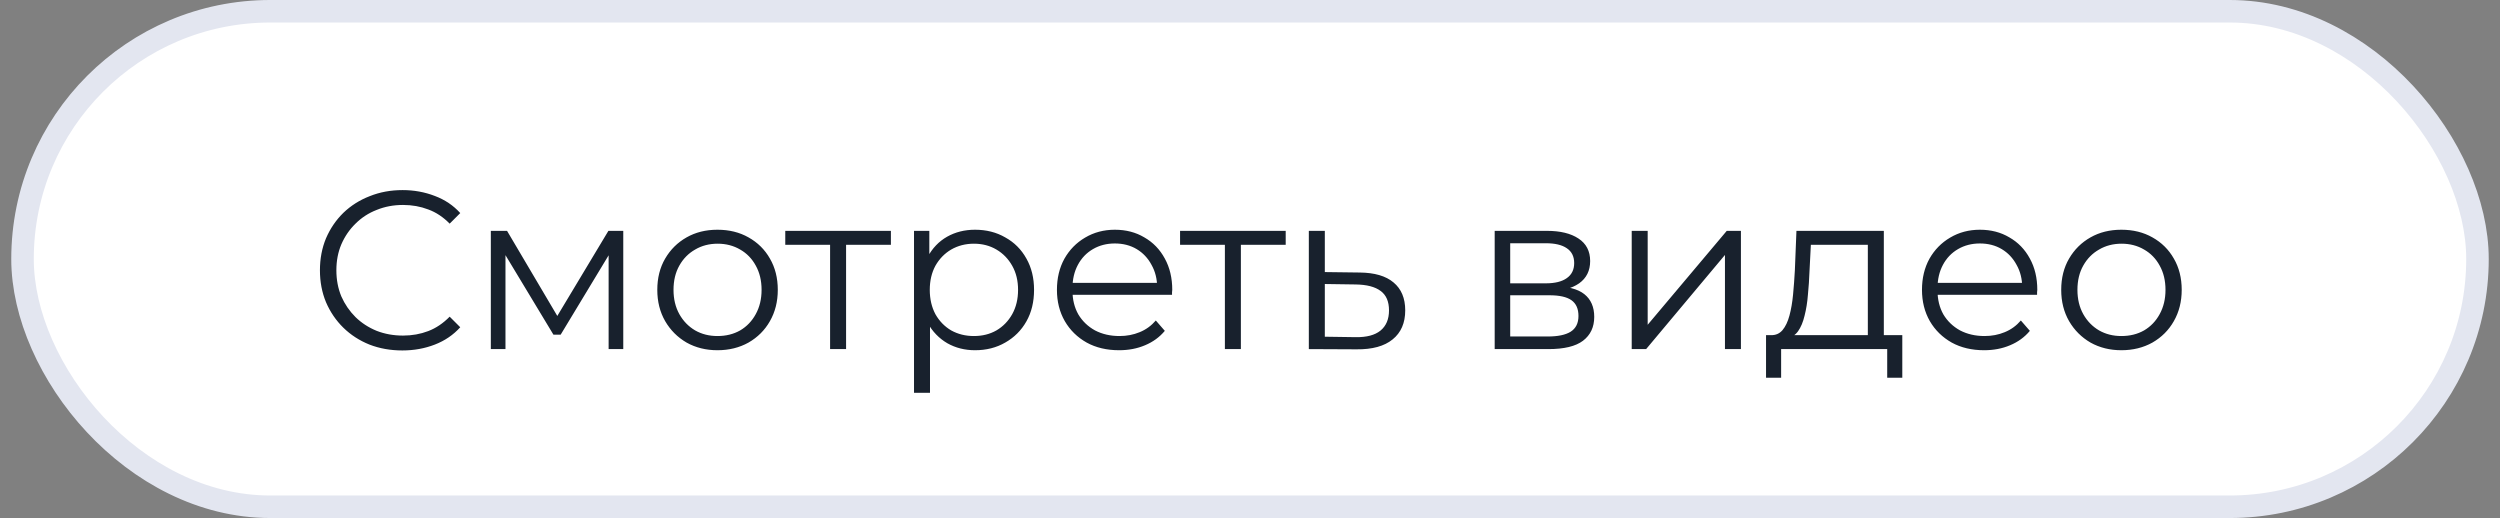
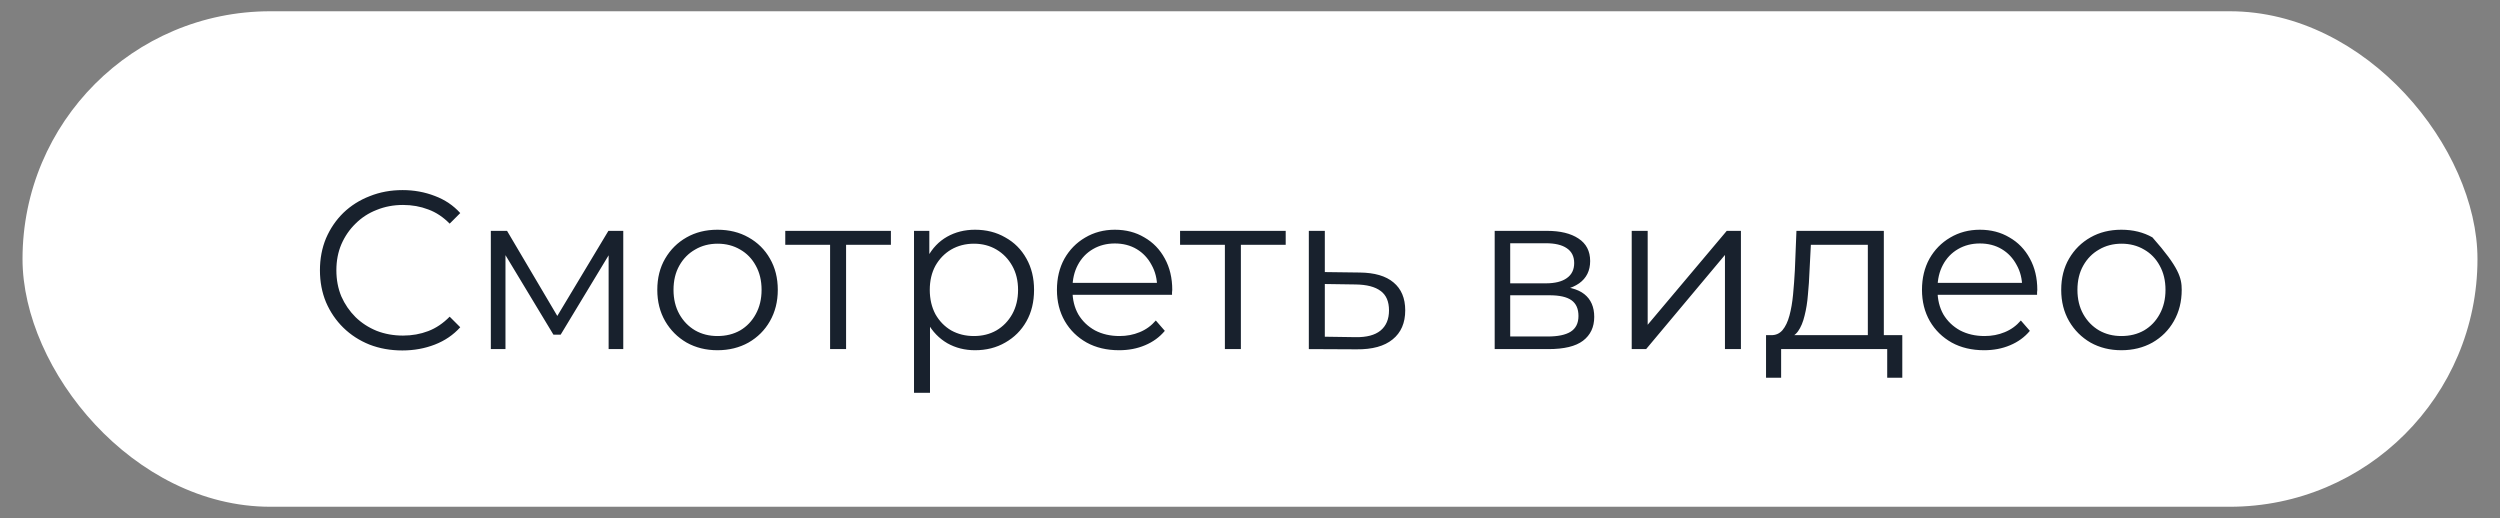
<svg xmlns="http://www.w3.org/2000/svg" width="111" height="23" viewBox="0 0 111 23" fill="none">
  <rect x="0" y="0" width="111" height="23" fill="#808080" stroke="none" />
  <rect x="1" y="0.5" width="109" height="22" rx="11" fill="white" />
-   <rect x="1" y="0.5" width="109" height="22" rx="11" stroke="#E3E6F0" />
-   <path d="M17.865 15.56C17.338 15.56 16.852 15.473 16.405 15.3C15.958 15.12 15.572 14.87 15.245 14.55C14.918 14.23 14.662 13.853 14.475 13.42C14.295 12.987 14.205 12.513 14.205 12C14.205 11.487 14.295 11.013 14.475 10.58C14.662 10.147 14.918 9.77 15.245 9.45C15.578 9.13 15.968 8.883 16.415 8.71C16.862 8.53 17.348 8.44 17.875 8.44C18.382 8.44 18.858 8.527 19.305 8.7C19.752 8.867 20.128 9.12 20.435 9.46L19.965 9.93C19.678 9.637 19.362 9.427 19.015 9.3C18.668 9.167 18.295 9.1 17.895 9.1C17.475 9.1 17.085 9.173 16.725 9.32C16.365 9.46 16.052 9.663 15.785 9.93C15.518 10.19 15.308 10.497 15.155 10.85C15.008 11.197 14.935 11.58 14.935 12C14.935 12.42 15.008 12.807 15.155 13.16C15.308 13.507 15.518 13.813 15.785 14.08C16.052 14.34 16.365 14.543 16.725 14.69C17.085 14.83 17.475 14.9 17.895 14.9C18.295 14.9 18.668 14.833 19.015 14.7C19.362 14.567 19.678 14.353 19.965 14.06L20.435 14.53C20.128 14.87 19.752 15.127 19.305 15.3C18.858 15.473 18.378 15.56 17.865 15.56ZM21.793 15.5V10.25H22.513L24.893 14.28H24.593L27.013 10.25H27.673V15.5H27.023V11.06L27.153 11.12L24.893 14.86H24.573L22.293 11.08L22.443 11.05V15.5H21.793ZM31.854 15.55C31.347 15.55 30.89 15.437 30.484 15.21C30.084 14.977 29.767 14.66 29.534 14.26C29.3 13.853 29.184 13.39 29.184 12.87C29.184 12.343 29.3 11.88 29.534 11.48C29.767 11.08 30.084 10.767 30.484 10.54C30.884 10.313 31.34 10.2 31.854 10.2C32.374 10.2 32.834 10.313 33.234 10.54C33.64 10.767 33.957 11.08 34.184 11.48C34.417 11.88 34.534 12.343 34.534 12.87C34.534 13.39 34.417 13.853 34.184 14.26C33.957 14.66 33.64 14.977 33.234 15.21C32.827 15.437 32.367 15.55 31.854 15.55ZM31.854 14.92C32.234 14.92 32.57 14.837 32.864 14.67C33.157 14.497 33.387 14.257 33.554 13.95C33.727 13.637 33.814 13.277 33.814 12.87C33.814 12.457 33.727 12.097 33.554 11.79C33.387 11.483 33.157 11.247 32.864 11.08C32.57 10.907 32.237 10.82 31.864 10.82C31.49 10.82 31.157 10.907 30.864 11.08C30.57 11.247 30.337 11.483 30.164 11.79C29.99 12.097 29.904 12.457 29.904 12.87C29.904 13.277 29.99 13.637 30.164 13.95C30.337 14.257 30.57 14.497 30.864 14.67C31.157 14.837 31.487 14.92 31.854 14.92ZM36.856 15.5V10.68L37.036 10.87H34.866V10.25H39.556V10.87H37.386L37.566 10.68V15.5H36.856ZM43.292 15.55C42.839 15.55 42.429 15.447 42.062 15.24C41.696 15.027 41.402 14.723 41.182 14.33C40.969 13.93 40.862 13.443 40.862 12.87C40.862 12.297 40.969 11.813 41.182 11.42C41.396 11.02 41.686 10.717 42.052 10.51C42.419 10.303 42.832 10.2 43.292 10.2C43.792 10.2 44.239 10.313 44.632 10.54C45.032 10.76 45.346 11.073 45.572 11.48C45.799 11.88 45.912 12.343 45.912 12.87C45.912 13.403 45.799 13.87 45.572 14.27C45.346 14.67 45.032 14.983 44.632 15.21C44.239 15.437 43.792 15.55 43.292 15.55ZM40.582 17.44V10.25H41.262V11.83L41.192 12.88L41.292 13.94V17.44H40.582ZM43.242 14.92C43.616 14.92 43.949 14.837 44.242 14.67C44.536 14.497 44.769 14.257 44.942 13.95C45.116 13.637 45.202 13.277 45.202 12.87C45.202 12.463 45.116 12.107 44.942 11.8C44.769 11.493 44.536 11.253 44.242 11.08C43.949 10.907 43.616 10.82 43.242 10.82C42.869 10.82 42.532 10.907 42.232 11.08C41.939 11.253 41.706 11.493 41.532 11.8C41.366 12.107 41.282 12.463 41.282 12.87C41.282 13.277 41.366 13.637 41.532 13.95C41.706 14.257 41.939 14.497 42.232 14.67C42.532 14.837 42.869 14.92 43.242 14.92ZM49.688 15.55C49.141 15.55 48.661 15.437 48.248 15.21C47.834 14.977 47.511 14.66 47.278 14.26C47.044 13.853 46.928 13.39 46.928 12.87C46.928 12.35 47.038 11.89 47.258 11.49C47.484 11.09 47.791 10.777 48.178 10.55C48.571 10.317 49.011 10.2 49.498 10.2C49.991 10.2 50.428 10.313 50.808 10.54C51.194 10.76 51.498 11.073 51.718 11.48C51.938 11.88 52.048 12.343 52.048 12.87C52.048 12.903 52.044 12.94 52.038 12.98C52.038 13.013 52.038 13.05 52.038 13.09H47.468V12.56H51.658L51.378 12.77C51.378 12.39 51.294 12.053 51.128 11.76C50.968 11.46 50.748 11.227 50.468 11.06C50.188 10.893 49.864 10.81 49.498 10.81C49.138 10.81 48.814 10.893 48.528 11.06C48.241 11.227 48.018 11.46 47.858 11.76C47.698 12.06 47.618 12.403 47.618 12.79V12.9C47.618 13.3 47.704 13.653 47.878 13.96C48.058 14.26 48.304 14.497 48.618 14.67C48.938 14.837 49.301 14.92 49.708 14.92C50.028 14.92 50.324 14.863 50.598 14.75C50.878 14.637 51.118 14.463 51.318 14.23L51.718 14.69C51.484 14.97 51.191 15.183 50.838 15.33C50.491 15.477 50.108 15.55 49.688 15.55ZM54.385 15.5V10.68L54.565 10.87H52.395V10.25H57.085V10.87H54.915L55.095 10.68V15.5H54.385ZM60.372 12.1C61.032 12.107 61.532 12.253 61.872 12.54C62.218 12.827 62.392 13.24 62.392 13.78C62.392 14.34 62.205 14.77 61.832 15.07C61.465 15.37 60.932 15.517 60.232 15.51L58.112 15.5V10.25H58.822V12.08L60.372 12.1ZM60.192 14.97C60.678 14.977 61.045 14.88 61.292 14.68C61.545 14.473 61.672 14.173 61.672 13.78C61.672 13.387 61.548 13.1 61.302 12.92C61.055 12.733 60.685 12.637 60.192 12.63L58.822 12.61V14.95L60.192 14.97ZM66.364 15.5V10.25H68.683C69.277 10.25 69.743 10.363 70.084 10.59C70.43 10.817 70.603 11.15 70.603 11.59C70.603 12.017 70.44 12.347 70.114 12.58C69.787 12.807 69.357 12.92 68.823 12.92L68.963 12.71C69.59 12.71 70.05 12.827 70.344 13.06C70.637 13.293 70.784 13.63 70.784 14.07C70.784 14.523 70.617 14.877 70.284 15.13C69.957 15.377 69.447 15.5 68.754 15.5H66.364ZM67.053 14.94H68.724C69.17 14.94 69.507 14.87 69.734 14.73C69.967 14.583 70.084 14.35 70.084 14.03C70.084 13.71 69.98 13.477 69.773 13.33C69.567 13.183 69.24 13.11 68.793 13.11H67.053V14.94ZM67.053 12.58H68.633C69.04 12.58 69.35 12.503 69.564 12.35C69.784 12.197 69.894 11.973 69.894 11.68C69.894 11.387 69.784 11.167 69.564 11.02C69.35 10.873 69.04 10.8 68.633 10.8H67.053V12.58ZM72.448 15.5V10.25H73.157V14.42L76.668 10.25H77.297V15.5H76.588V11.32L73.088 15.5H72.448ZM82.932 15.16V10.87H80.402L80.342 12.04C80.329 12.393 80.306 12.74 80.272 13.08C80.246 13.42 80.196 13.733 80.122 14.02C80.056 14.3 79.959 14.53 79.832 14.71C79.706 14.883 79.542 14.983 79.342 15.01L78.632 14.88C78.839 14.887 79.009 14.813 79.142 14.66C79.276 14.5 79.379 14.283 79.452 14.01C79.526 13.737 79.579 13.427 79.612 13.08C79.646 12.727 79.672 12.367 79.692 12L79.762 10.25H83.642V15.16H82.932ZM78.412 16.77V14.88H84.462V16.77H83.792V15.5H79.082V16.77H78.412ZM88.096 15.55C87.549 15.55 87.069 15.437 86.656 15.21C86.243 14.977 85.919 14.66 85.686 14.26C85.453 13.853 85.336 13.39 85.336 12.87C85.336 12.35 85.446 11.89 85.666 11.49C85.893 11.09 86.199 10.777 86.586 10.55C86.979 10.317 87.419 10.2 87.906 10.2C88.399 10.2 88.836 10.313 89.216 10.54C89.603 10.76 89.906 11.073 90.126 11.48C90.346 11.88 90.456 12.343 90.456 12.87C90.456 12.903 90.453 12.94 90.446 12.98C90.446 13.013 90.446 13.05 90.446 13.09H85.876V12.56H90.066L89.786 12.77C89.786 12.39 89.703 12.053 89.536 11.76C89.376 11.46 89.156 11.227 88.876 11.06C88.596 10.893 88.273 10.81 87.906 10.81C87.546 10.81 87.223 10.893 86.936 11.06C86.649 11.227 86.426 11.46 86.266 11.76C86.106 12.06 86.026 12.403 86.026 12.79V12.9C86.026 13.3 86.113 13.653 86.286 13.96C86.466 14.26 86.713 14.497 87.026 14.67C87.346 14.837 87.709 14.92 88.116 14.92C88.436 14.92 88.733 14.863 89.006 14.75C89.286 14.637 89.526 14.463 89.726 14.23L90.126 14.69C89.893 14.97 89.599 15.183 89.246 15.33C88.899 15.477 88.516 15.55 88.096 15.55ZM94.188 15.55C93.681 15.55 93.224 15.437 92.818 15.21C92.418 14.977 92.101 14.66 91.868 14.26C91.634 13.853 91.518 13.39 91.518 12.87C91.518 12.343 91.634 11.88 91.868 11.48C92.101 11.08 92.418 10.767 92.818 10.54C93.218 10.313 93.674 10.2 94.188 10.2C94.708 10.2 95.168 10.313 95.568 10.54C95.974 10.767 96.291 11.08 96.518 11.48C96.751 11.88 96.868 12.343 96.868 12.87C96.868 13.39 96.751 13.853 96.518 14.26C96.291 14.66 95.974 14.977 95.568 15.21C95.161 15.437 94.701 15.55 94.188 15.55ZM94.188 14.92C94.568 14.92 94.904 14.837 95.198 14.67C95.491 14.497 95.721 14.257 95.888 13.95C96.061 13.637 96.148 13.277 96.148 12.87C96.148 12.457 96.061 12.097 95.888 11.79C95.721 11.483 95.491 11.247 95.198 11.08C94.904 10.907 94.571 10.82 94.198 10.82C93.824 10.82 93.491 10.907 93.198 11.08C92.904 11.247 92.671 11.483 92.498 11.79C92.324 12.097 92.238 12.457 92.238 12.87C92.238 13.277 92.324 13.637 92.498 13.95C92.671 14.257 92.904 14.497 93.198 14.67C93.491 14.837 93.821 14.92 94.188 14.92Z" fill="#18212D" />
+   <path d="M17.865 15.56C17.338 15.56 16.852 15.473 16.405 15.3C15.958 15.12 15.572 14.87 15.245 14.55C14.918 14.23 14.662 13.853 14.475 13.42C14.295 12.987 14.205 12.513 14.205 12C14.205 11.487 14.295 11.013 14.475 10.58C14.662 10.147 14.918 9.77 15.245 9.45C15.578 9.13 15.968 8.883 16.415 8.71C16.862 8.53 17.348 8.44 17.875 8.44C18.382 8.44 18.858 8.527 19.305 8.7C19.752 8.867 20.128 9.12 20.435 9.46L19.965 9.93C19.678 9.637 19.362 9.427 19.015 9.3C18.668 9.167 18.295 9.1 17.895 9.1C17.475 9.1 17.085 9.173 16.725 9.32C16.365 9.46 16.052 9.663 15.785 9.93C15.518 10.19 15.308 10.497 15.155 10.85C15.008 11.197 14.935 11.58 14.935 12C14.935 12.42 15.008 12.807 15.155 13.16C15.308 13.507 15.518 13.813 15.785 14.08C16.052 14.34 16.365 14.543 16.725 14.69C17.085 14.83 17.475 14.9 17.895 14.9C18.295 14.9 18.668 14.833 19.015 14.7C19.362 14.567 19.678 14.353 19.965 14.06L20.435 14.53C20.128 14.87 19.752 15.127 19.305 15.3C18.858 15.473 18.378 15.56 17.865 15.56ZM21.793 15.5V10.25H22.513L24.893 14.28H24.593L27.013 10.25H27.673V15.5H27.023V11.06L27.153 11.12L24.893 14.86H24.573L22.293 11.08L22.443 11.05V15.5H21.793ZM31.854 15.55C31.347 15.55 30.89 15.437 30.484 15.21C30.084 14.977 29.767 14.66 29.534 14.26C29.3 13.853 29.184 13.39 29.184 12.87C29.184 12.343 29.3 11.88 29.534 11.48C29.767 11.08 30.084 10.767 30.484 10.54C30.884 10.313 31.34 10.2 31.854 10.2C32.374 10.2 32.834 10.313 33.234 10.54C33.64 10.767 33.957 11.08 34.184 11.48C34.417 11.88 34.534 12.343 34.534 12.87C34.534 13.39 34.417 13.853 34.184 14.26C33.957 14.66 33.64 14.977 33.234 15.21C32.827 15.437 32.367 15.55 31.854 15.55ZM31.854 14.92C32.234 14.92 32.57 14.837 32.864 14.67C33.157 14.497 33.387 14.257 33.554 13.95C33.727 13.637 33.814 13.277 33.814 12.87C33.814 12.457 33.727 12.097 33.554 11.79C33.387 11.483 33.157 11.247 32.864 11.08C32.57 10.907 32.237 10.82 31.864 10.82C31.49 10.82 31.157 10.907 30.864 11.08C30.57 11.247 30.337 11.483 30.164 11.79C29.99 12.097 29.904 12.457 29.904 12.87C29.904 13.277 29.99 13.637 30.164 13.95C30.337 14.257 30.57 14.497 30.864 14.67C31.157 14.837 31.487 14.92 31.854 14.92ZM36.856 15.5V10.68L37.036 10.87H34.866V10.25H39.556V10.87H37.386L37.566 10.68V15.5H36.856ZM43.292 15.55C42.839 15.55 42.429 15.447 42.062 15.24C41.696 15.027 41.402 14.723 41.182 14.33C40.969 13.93 40.862 13.443 40.862 12.87C40.862 12.297 40.969 11.813 41.182 11.42C41.396 11.02 41.686 10.717 42.052 10.51C42.419 10.303 42.832 10.2 43.292 10.2C43.792 10.2 44.239 10.313 44.632 10.54C45.032 10.76 45.346 11.073 45.572 11.48C45.799 11.88 45.912 12.343 45.912 12.87C45.912 13.403 45.799 13.87 45.572 14.27C45.346 14.67 45.032 14.983 44.632 15.21C44.239 15.437 43.792 15.55 43.292 15.55ZM40.582 17.44V10.25H41.262V11.83L41.192 12.88L41.292 13.94V17.44H40.582ZM43.242 14.92C43.616 14.92 43.949 14.837 44.242 14.67C44.536 14.497 44.769 14.257 44.942 13.95C45.116 13.637 45.202 13.277 45.202 12.87C45.202 12.463 45.116 12.107 44.942 11.8C44.769 11.493 44.536 11.253 44.242 11.08C43.949 10.907 43.616 10.82 43.242 10.82C42.869 10.82 42.532 10.907 42.232 11.08C41.939 11.253 41.706 11.493 41.532 11.8C41.366 12.107 41.282 12.463 41.282 12.87C41.282 13.277 41.366 13.637 41.532 13.95C41.706 14.257 41.939 14.497 42.232 14.67C42.532 14.837 42.869 14.92 43.242 14.92ZM49.688 15.55C49.141 15.55 48.661 15.437 48.248 15.21C47.834 14.977 47.511 14.66 47.278 14.26C47.044 13.853 46.928 13.39 46.928 12.87C46.928 12.35 47.038 11.89 47.258 11.49C47.484 11.09 47.791 10.777 48.178 10.55C48.571 10.317 49.011 10.2 49.498 10.2C49.991 10.2 50.428 10.313 50.808 10.54C51.194 10.76 51.498 11.073 51.718 11.48C51.938 11.88 52.048 12.343 52.048 12.87C52.048 12.903 52.044 12.94 52.038 12.98C52.038 13.013 52.038 13.05 52.038 13.09H47.468V12.56H51.658L51.378 12.77C51.378 12.39 51.294 12.053 51.128 11.76C50.968 11.46 50.748 11.227 50.468 11.06C50.188 10.893 49.864 10.81 49.498 10.81C49.138 10.81 48.814 10.893 48.528 11.06C48.241 11.227 48.018 11.46 47.858 11.76C47.698 12.06 47.618 12.403 47.618 12.79V12.9C47.618 13.3 47.704 13.653 47.878 13.96C48.058 14.26 48.304 14.497 48.618 14.67C48.938 14.837 49.301 14.92 49.708 14.92C50.028 14.92 50.324 14.863 50.598 14.75C50.878 14.637 51.118 14.463 51.318 14.23L51.718 14.69C51.484 14.97 51.191 15.183 50.838 15.33C50.491 15.477 50.108 15.55 49.688 15.55ZM54.385 15.5V10.68L54.565 10.87H52.395V10.25H57.085V10.87H54.915L55.095 10.68V15.5H54.385ZM60.372 12.1C61.032 12.107 61.532 12.253 61.872 12.54C62.218 12.827 62.392 13.24 62.392 13.78C62.392 14.34 62.205 14.77 61.832 15.07C61.465 15.37 60.932 15.517 60.232 15.51L58.112 15.5V10.25H58.822V12.08L60.372 12.1ZM60.192 14.97C60.678 14.977 61.045 14.88 61.292 14.68C61.545 14.473 61.672 14.173 61.672 13.78C61.672 13.387 61.548 13.1 61.302 12.92C61.055 12.733 60.685 12.637 60.192 12.63L58.822 12.61V14.95L60.192 14.97ZM66.364 15.5V10.25H68.683C69.277 10.25 69.743 10.363 70.084 10.59C70.43 10.817 70.603 11.15 70.603 11.59C70.603 12.017 70.44 12.347 70.114 12.58C69.787 12.807 69.357 12.92 68.823 12.92L68.963 12.71C69.59 12.71 70.05 12.827 70.344 13.06C70.637 13.293 70.784 13.63 70.784 14.07C70.784 14.523 70.617 14.877 70.284 15.13C69.957 15.377 69.447 15.5 68.754 15.5H66.364ZM67.053 14.94H68.724C69.17 14.94 69.507 14.87 69.734 14.73C69.967 14.583 70.084 14.35 70.084 14.03C70.084 13.71 69.98 13.477 69.773 13.33C69.567 13.183 69.24 13.11 68.793 13.11H67.053V14.94ZM67.053 12.58H68.633C69.04 12.58 69.35 12.503 69.564 12.35C69.784 12.197 69.894 11.973 69.894 11.68C69.894 11.387 69.784 11.167 69.564 11.02C69.35 10.873 69.04 10.8 68.633 10.8H67.053V12.58ZM72.448 15.5V10.25H73.157V14.42L76.668 10.25H77.297V15.5H76.588V11.32L73.088 15.5H72.448ZM82.932 15.16V10.87H80.402L80.342 12.04C80.329 12.393 80.306 12.74 80.272 13.08C80.246 13.42 80.196 13.733 80.122 14.02C80.056 14.3 79.959 14.53 79.832 14.71C79.706 14.883 79.542 14.983 79.342 15.01L78.632 14.88C78.839 14.887 79.009 14.813 79.142 14.66C79.276 14.5 79.379 14.283 79.452 14.01C79.526 13.737 79.579 13.427 79.612 13.08C79.646 12.727 79.672 12.367 79.692 12L79.762 10.25H83.642V15.16H82.932ZM78.412 16.77V14.88H84.462V16.77H83.792V15.5H79.082V16.77H78.412ZM88.096 15.55C87.549 15.55 87.069 15.437 86.656 15.21C86.243 14.977 85.919 14.66 85.686 14.26C85.453 13.853 85.336 13.39 85.336 12.87C85.336 12.35 85.446 11.89 85.666 11.49C85.893 11.09 86.199 10.777 86.586 10.55C86.979 10.317 87.419 10.2 87.906 10.2C88.399 10.2 88.836 10.313 89.216 10.54C89.603 10.76 89.906 11.073 90.126 11.48C90.346 11.88 90.456 12.343 90.456 12.87C90.456 12.903 90.453 12.94 90.446 12.98C90.446 13.013 90.446 13.05 90.446 13.09H85.876V12.56H90.066L89.786 12.77C89.786 12.39 89.703 12.053 89.536 11.76C89.376 11.46 89.156 11.227 88.876 11.06C88.596 10.893 88.273 10.81 87.906 10.81C87.546 10.81 87.223 10.893 86.936 11.06C86.649 11.227 86.426 11.46 86.266 11.76C86.106 12.06 86.026 12.403 86.026 12.79V12.9C86.026 13.3 86.113 13.653 86.286 13.96C86.466 14.26 86.713 14.497 87.026 14.67C87.346 14.837 87.709 14.92 88.116 14.92C88.436 14.92 88.733 14.863 89.006 14.75C89.286 14.637 89.526 14.463 89.726 14.23L90.126 14.69C89.893 14.97 89.599 15.183 89.246 15.33C88.899 15.477 88.516 15.55 88.096 15.55ZM94.188 15.55C93.681 15.55 93.224 15.437 92.818 15.21C92.418 14.977 92.101 14.66 91.868 14.26C91.634 13.853 91.518 13.39 91.518 12.87C91.518 12.343 91.634 11.88 91.868 11.48C92.101 11.08 92.418 10.767 92.818 10.54C93.218 10.313 93.674 10.2 94.188 10.2C94.708 10.2 95.168 10.313 95.568 10.54C96.751 11.88 96.868 12.343 96.868 12.87C96.868 13.39 96.751 13.853 96.518 14.26C96.291 14.66 95.974 14.977 95.568 15.21C95.161 15.437 94.701 15.55 94.188 15.55ZM94.188 14.92C94.568 14.92 94.904 14.837 95.198 14.67C95.491 14.497 95.721 14.257 95.888 13.95C96.061 13.637 96.148 13.277 96.148 12.87C96.148 12.457 96.061 12.097 95.888 11.79C95.721 11.483 95.491 11.247 95.198 11.08C94.904 10.907 94.571 10.82 94.198 10.82C93.824 10.82 93.491 10.907 93.198 11.08C92.904 11.247 92.671 11.483 92.498 11.79C92.324 12.097 92.238 12.457 92.238 12.87C92.238 13.277 92.324 13.637 92.498 13.95C92.671 14.257 92.904 14.497 93.198 14.67C93.491 14.837 93.821 14.92 94.188 14.92Z" fill="#18212D" />
</svg>